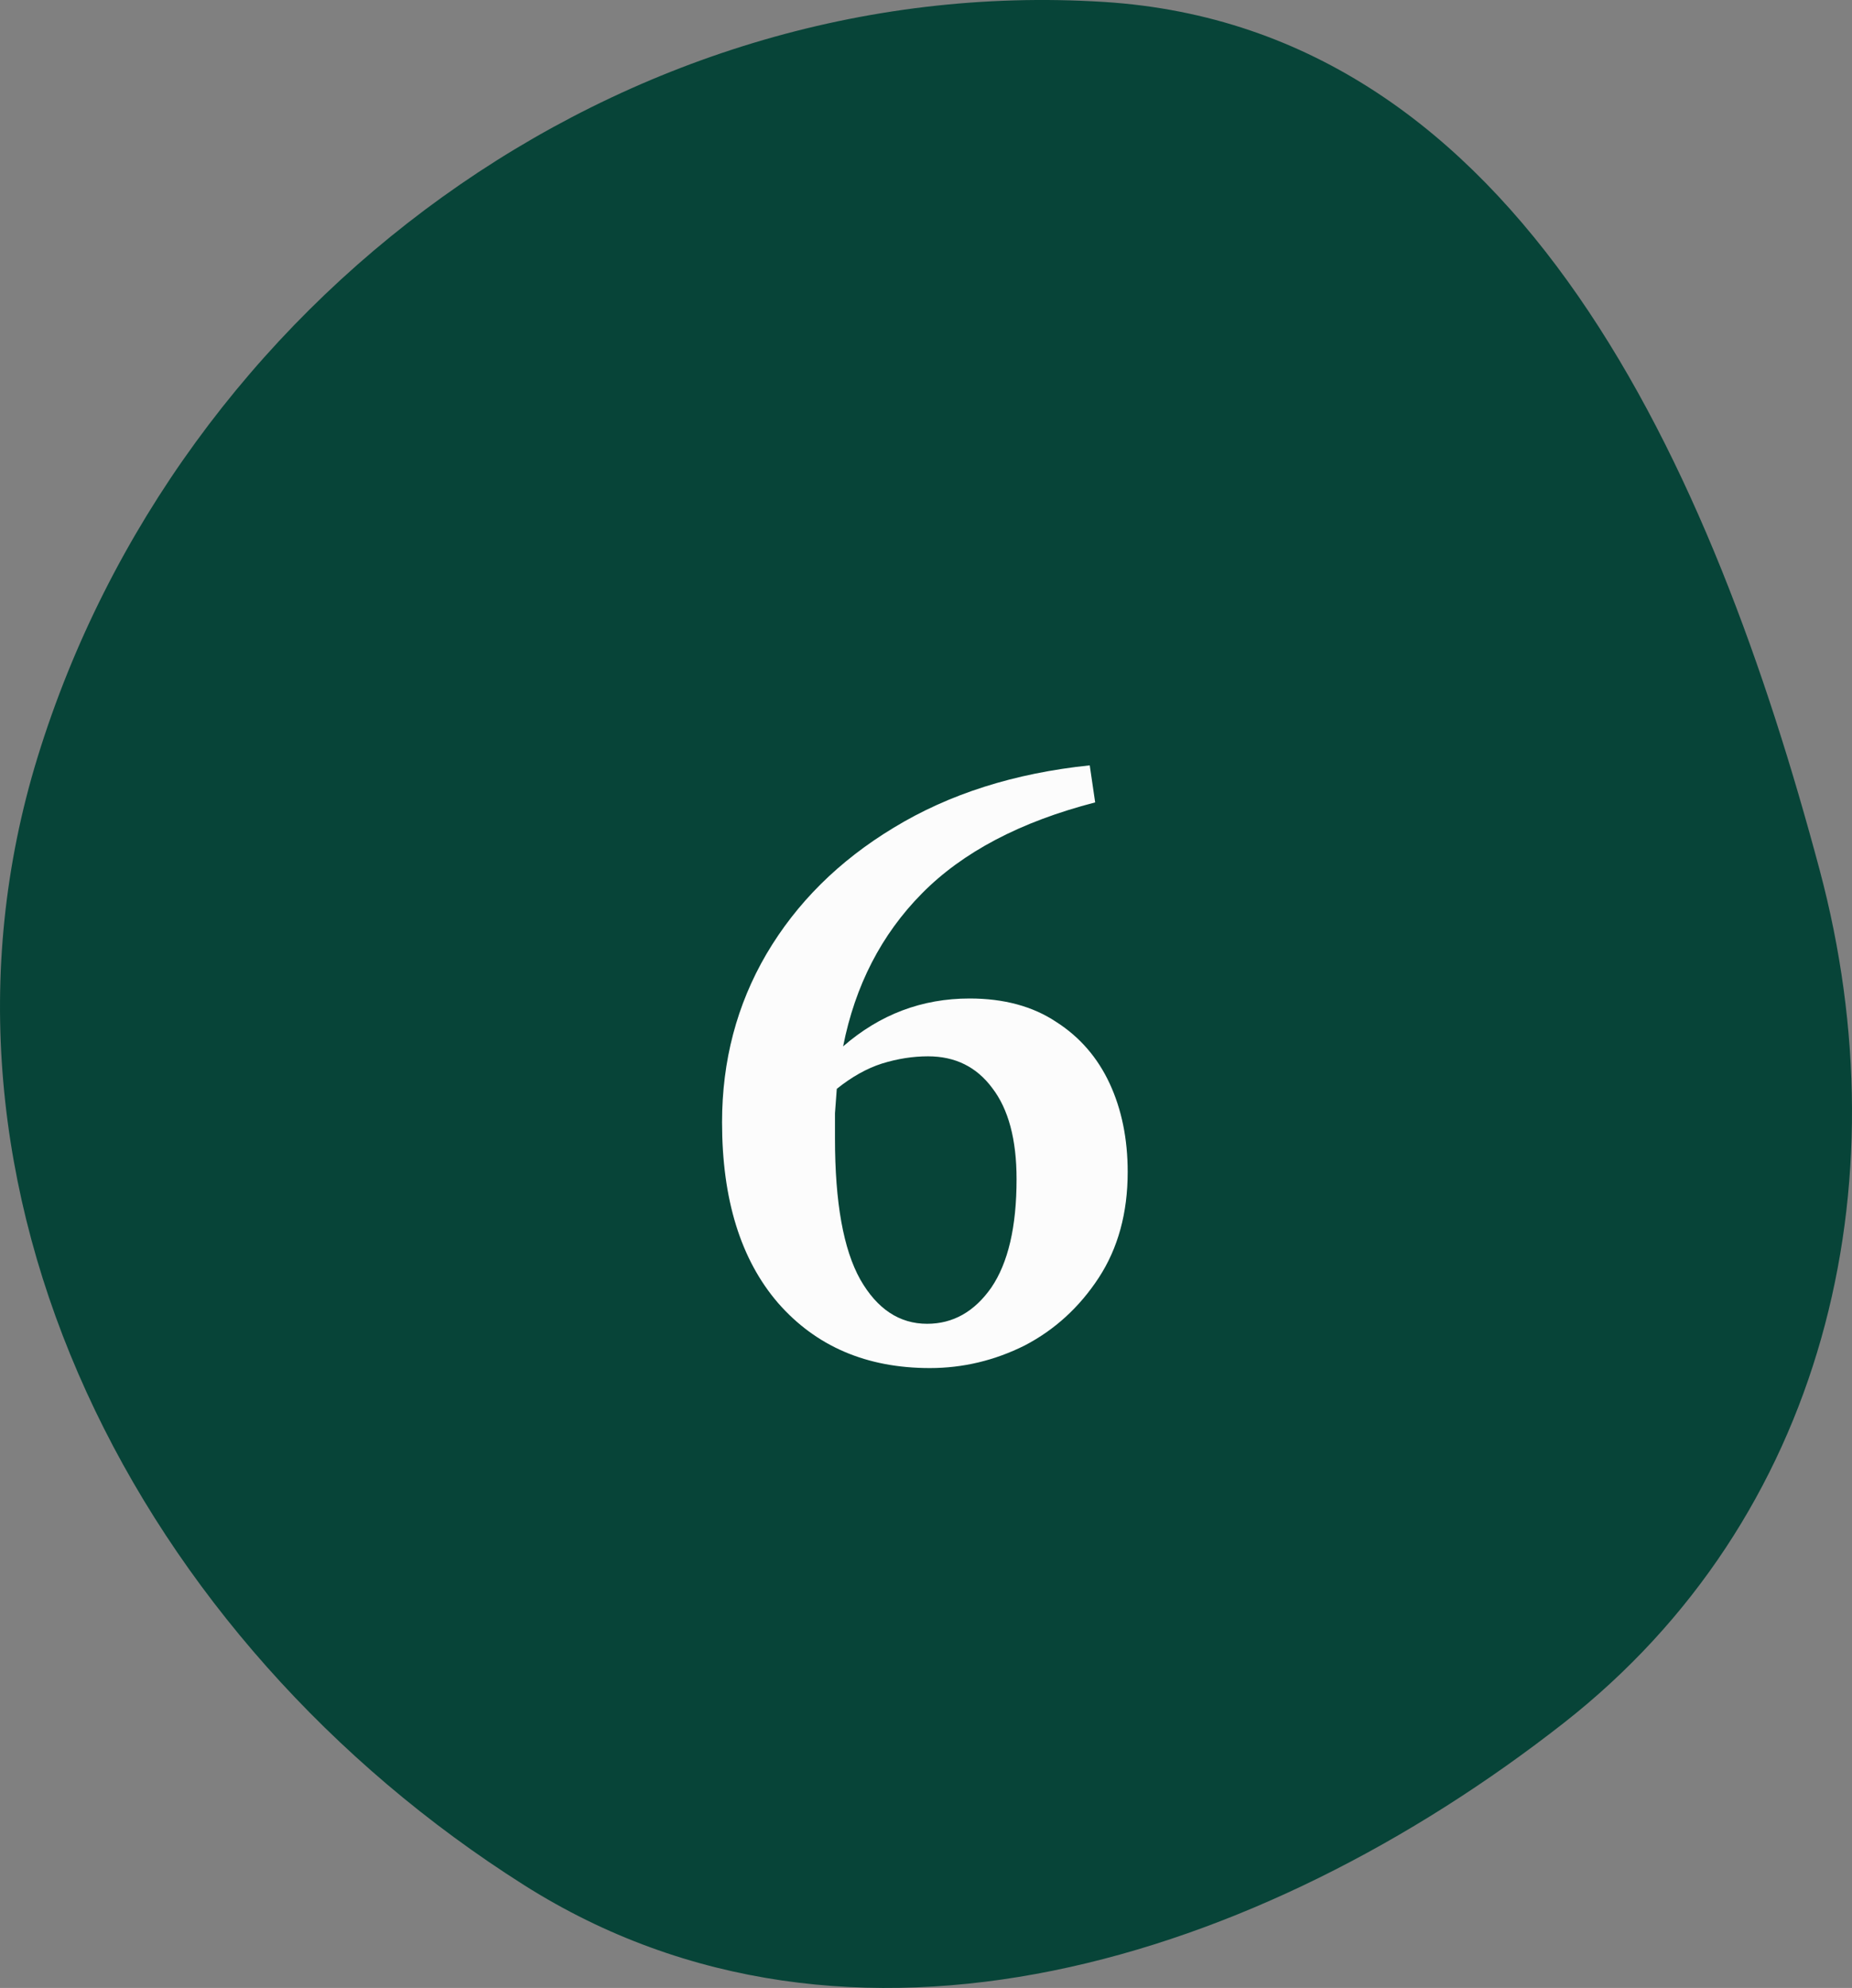
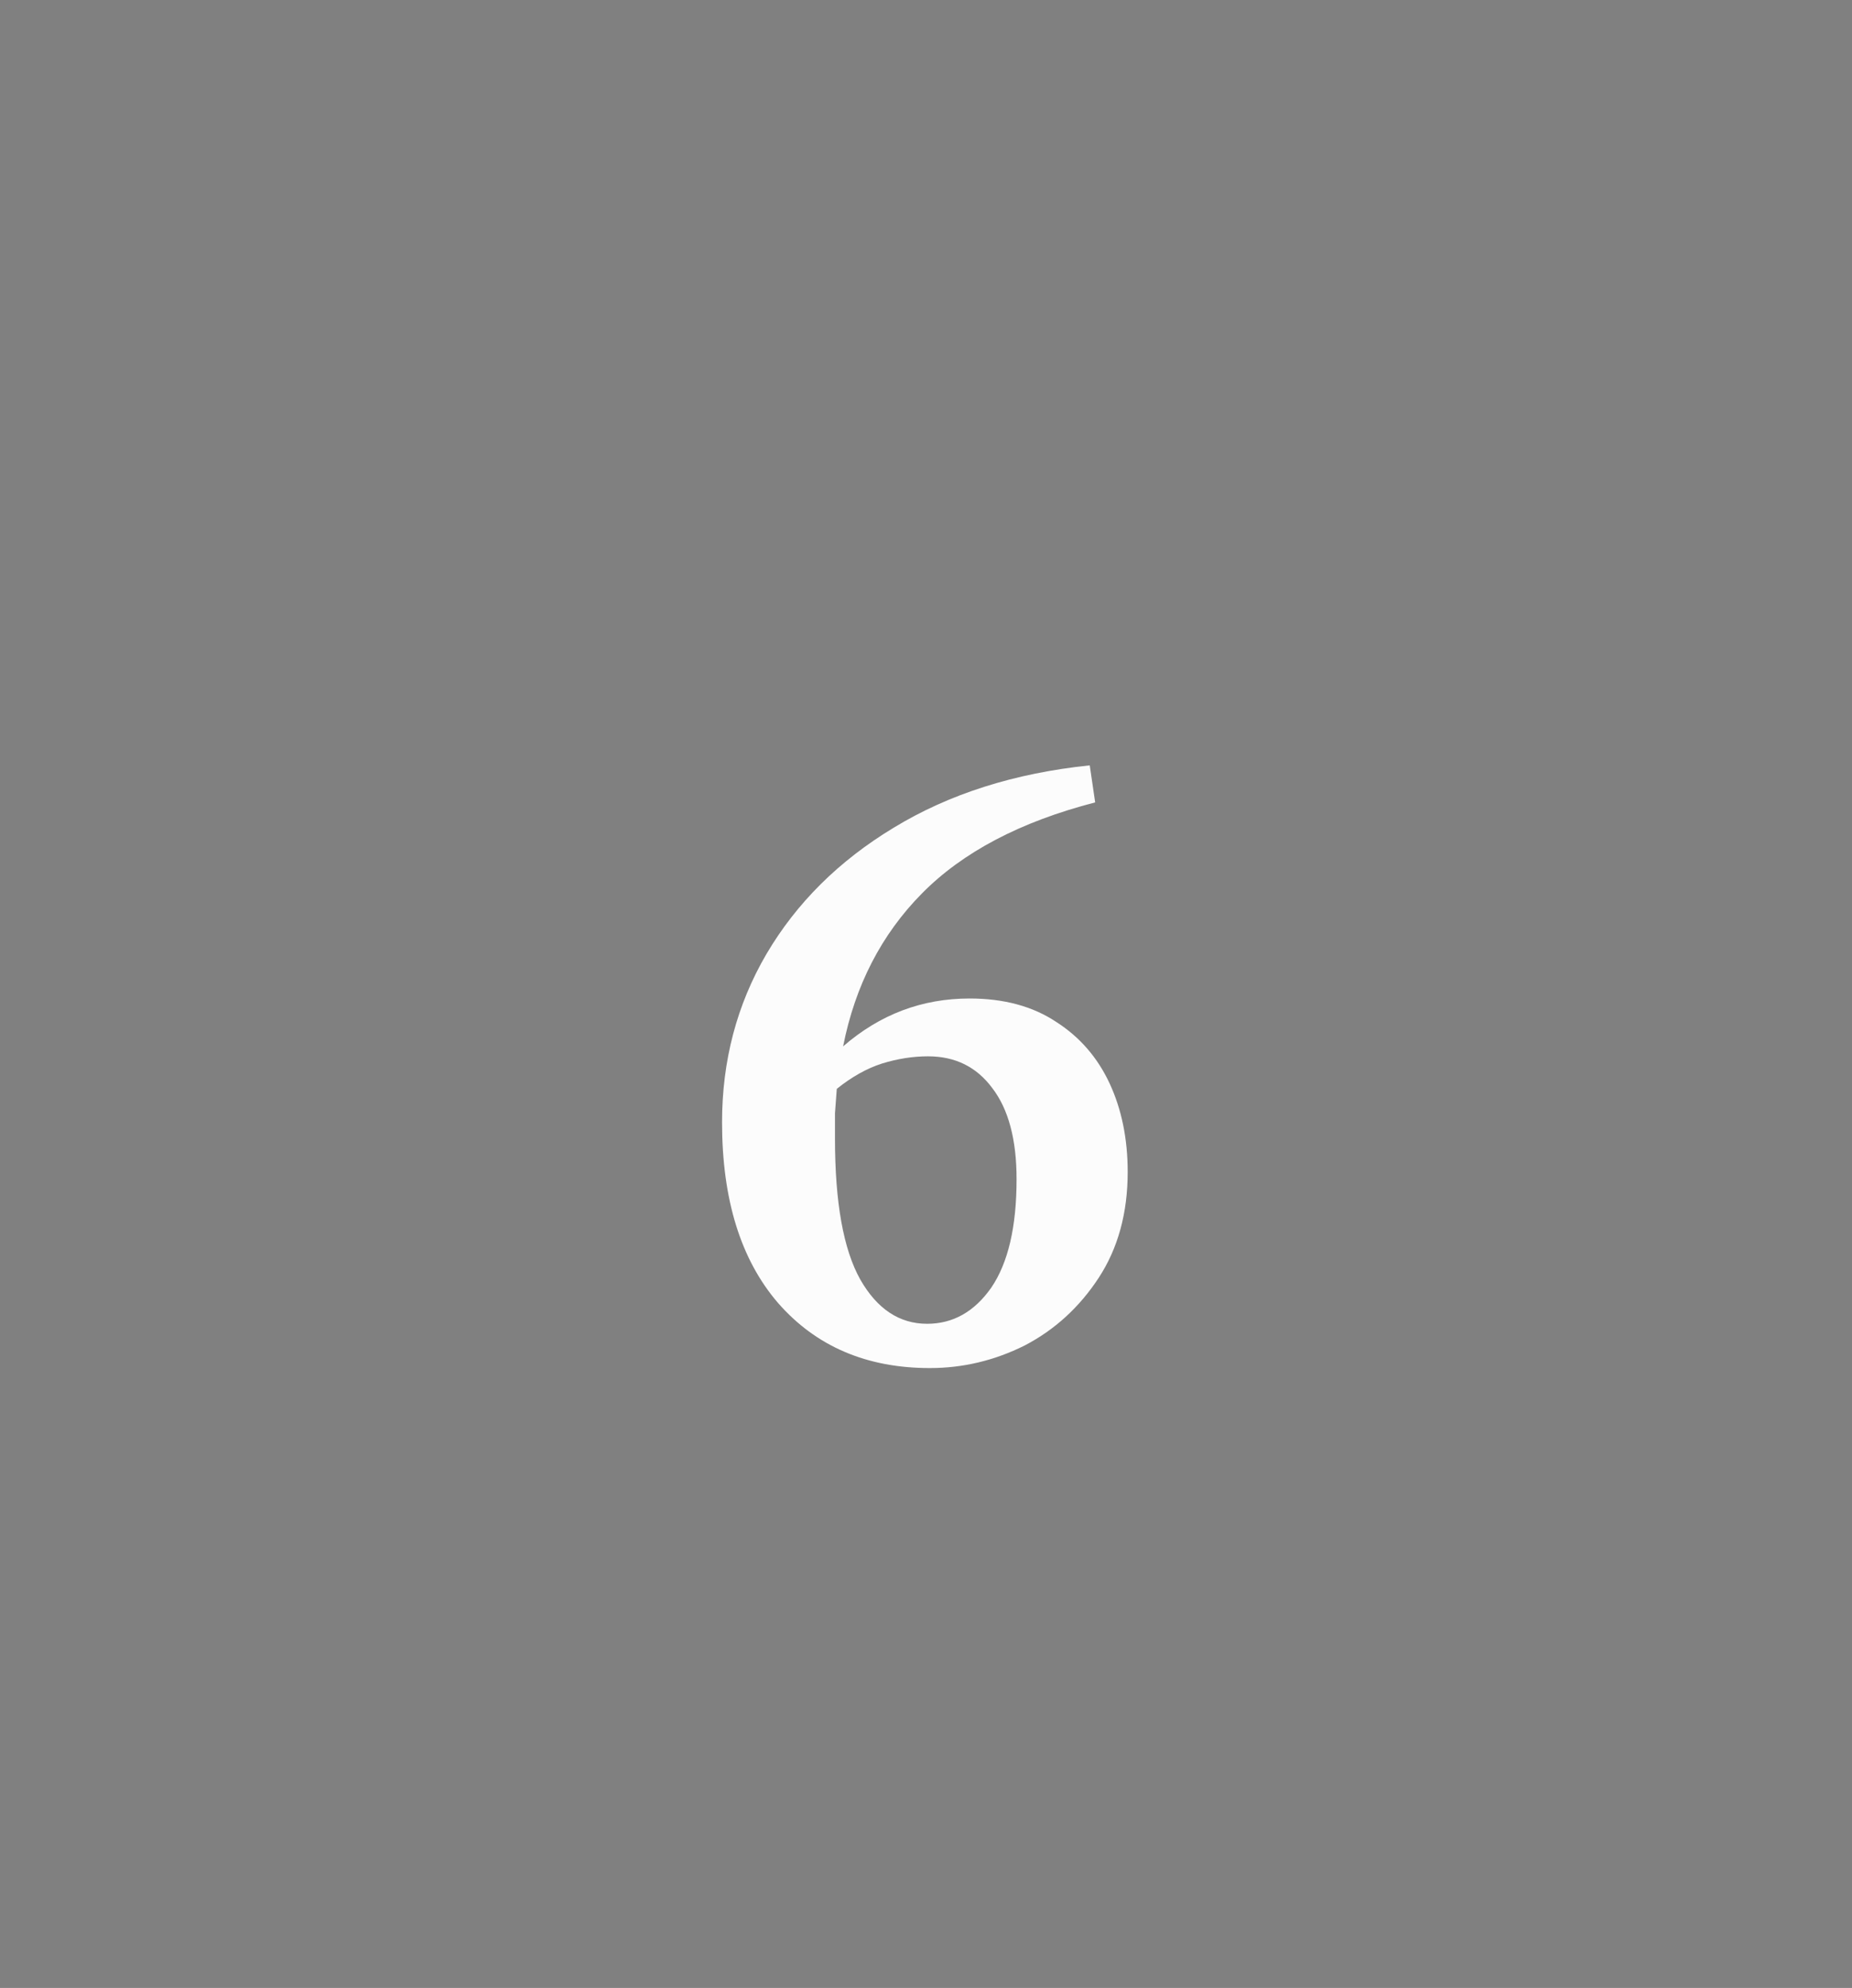
<svg xmlns="http://www.w3.org/2000/svg" width="41" height="44" viewBox="0 0 41 44" fill="none">
  <rect x="0" y="0" width="41" height="44" fill="#808080" stroke="none" />
-   <path fill-rule="evenodd" clip-rule="evenodd" d="M24.441 0.043C33.678 0.626 37.924 10.428 40.282 19.248C42.158 26.264 40.386 33.614 34.624 38.131C27.903 43.399 18.835 46.298 11.607 41.727C3.068 36.327 -2.114 26.328 0.832 16.76C3.942 6.658 13.749 -0.631 24.441 0.043Z" fill="#074438" />
  <path d="M20.525 29.3C21.098 29.3 21.571 29.033 21.945 28.5C22.318 27.953 22.505 27.153 22.505 26.1C22.505 25.22 22.325 24.547 21.965 24.08C21.618 23.613 21.145 23.38 20.545 23.38C20.211 23.38 19.871 23.433 19.525 23.54C19.191 23.647 18.858 23.833 18.525 24.1C18.511 24.273 18.498 24.453 18.485 24.64C18.485 24.827 18.485 25.013 18.485 25.2C18.485 26.613 18.671 27.653 19.045 28.32C19.418 28.973 19.911 29.3 20.525 29.3ZM24.965 25.94C24.965 26.847 24.751 27.627 24.325 28.28C23.898 28.933 23.351 29.433 22.685 29.78C22.018 30.113 21.318 30.28 20.585 30.28C19.185 30.28 18.065 29.8 17.225 28.84C16.398 27.88 15.985 26.547 15.985 24.84C15.985 23.48 16.311 22.24 16.965 21.12C17.631 19.987 18.571 19.053 19.785 18.32C21.011 17.573 22.458 17.113 24.125 16.94L24.245 17.76C22.591 18.187 21.311 18.86 20.405 19.78C19.511 20.687 18.931 21.813 18.665 23.16C19.478 22.453 20.411 22.1 21.465 22.1C22.225 22.1 22.865 22.273 23.385 22.62C23.905 22.953 24.298 23.407 24.565 23.98C24.831 24.553 24.965 25.207 24.965 25.94Z" fill="#FCFCFC" />
</svg>